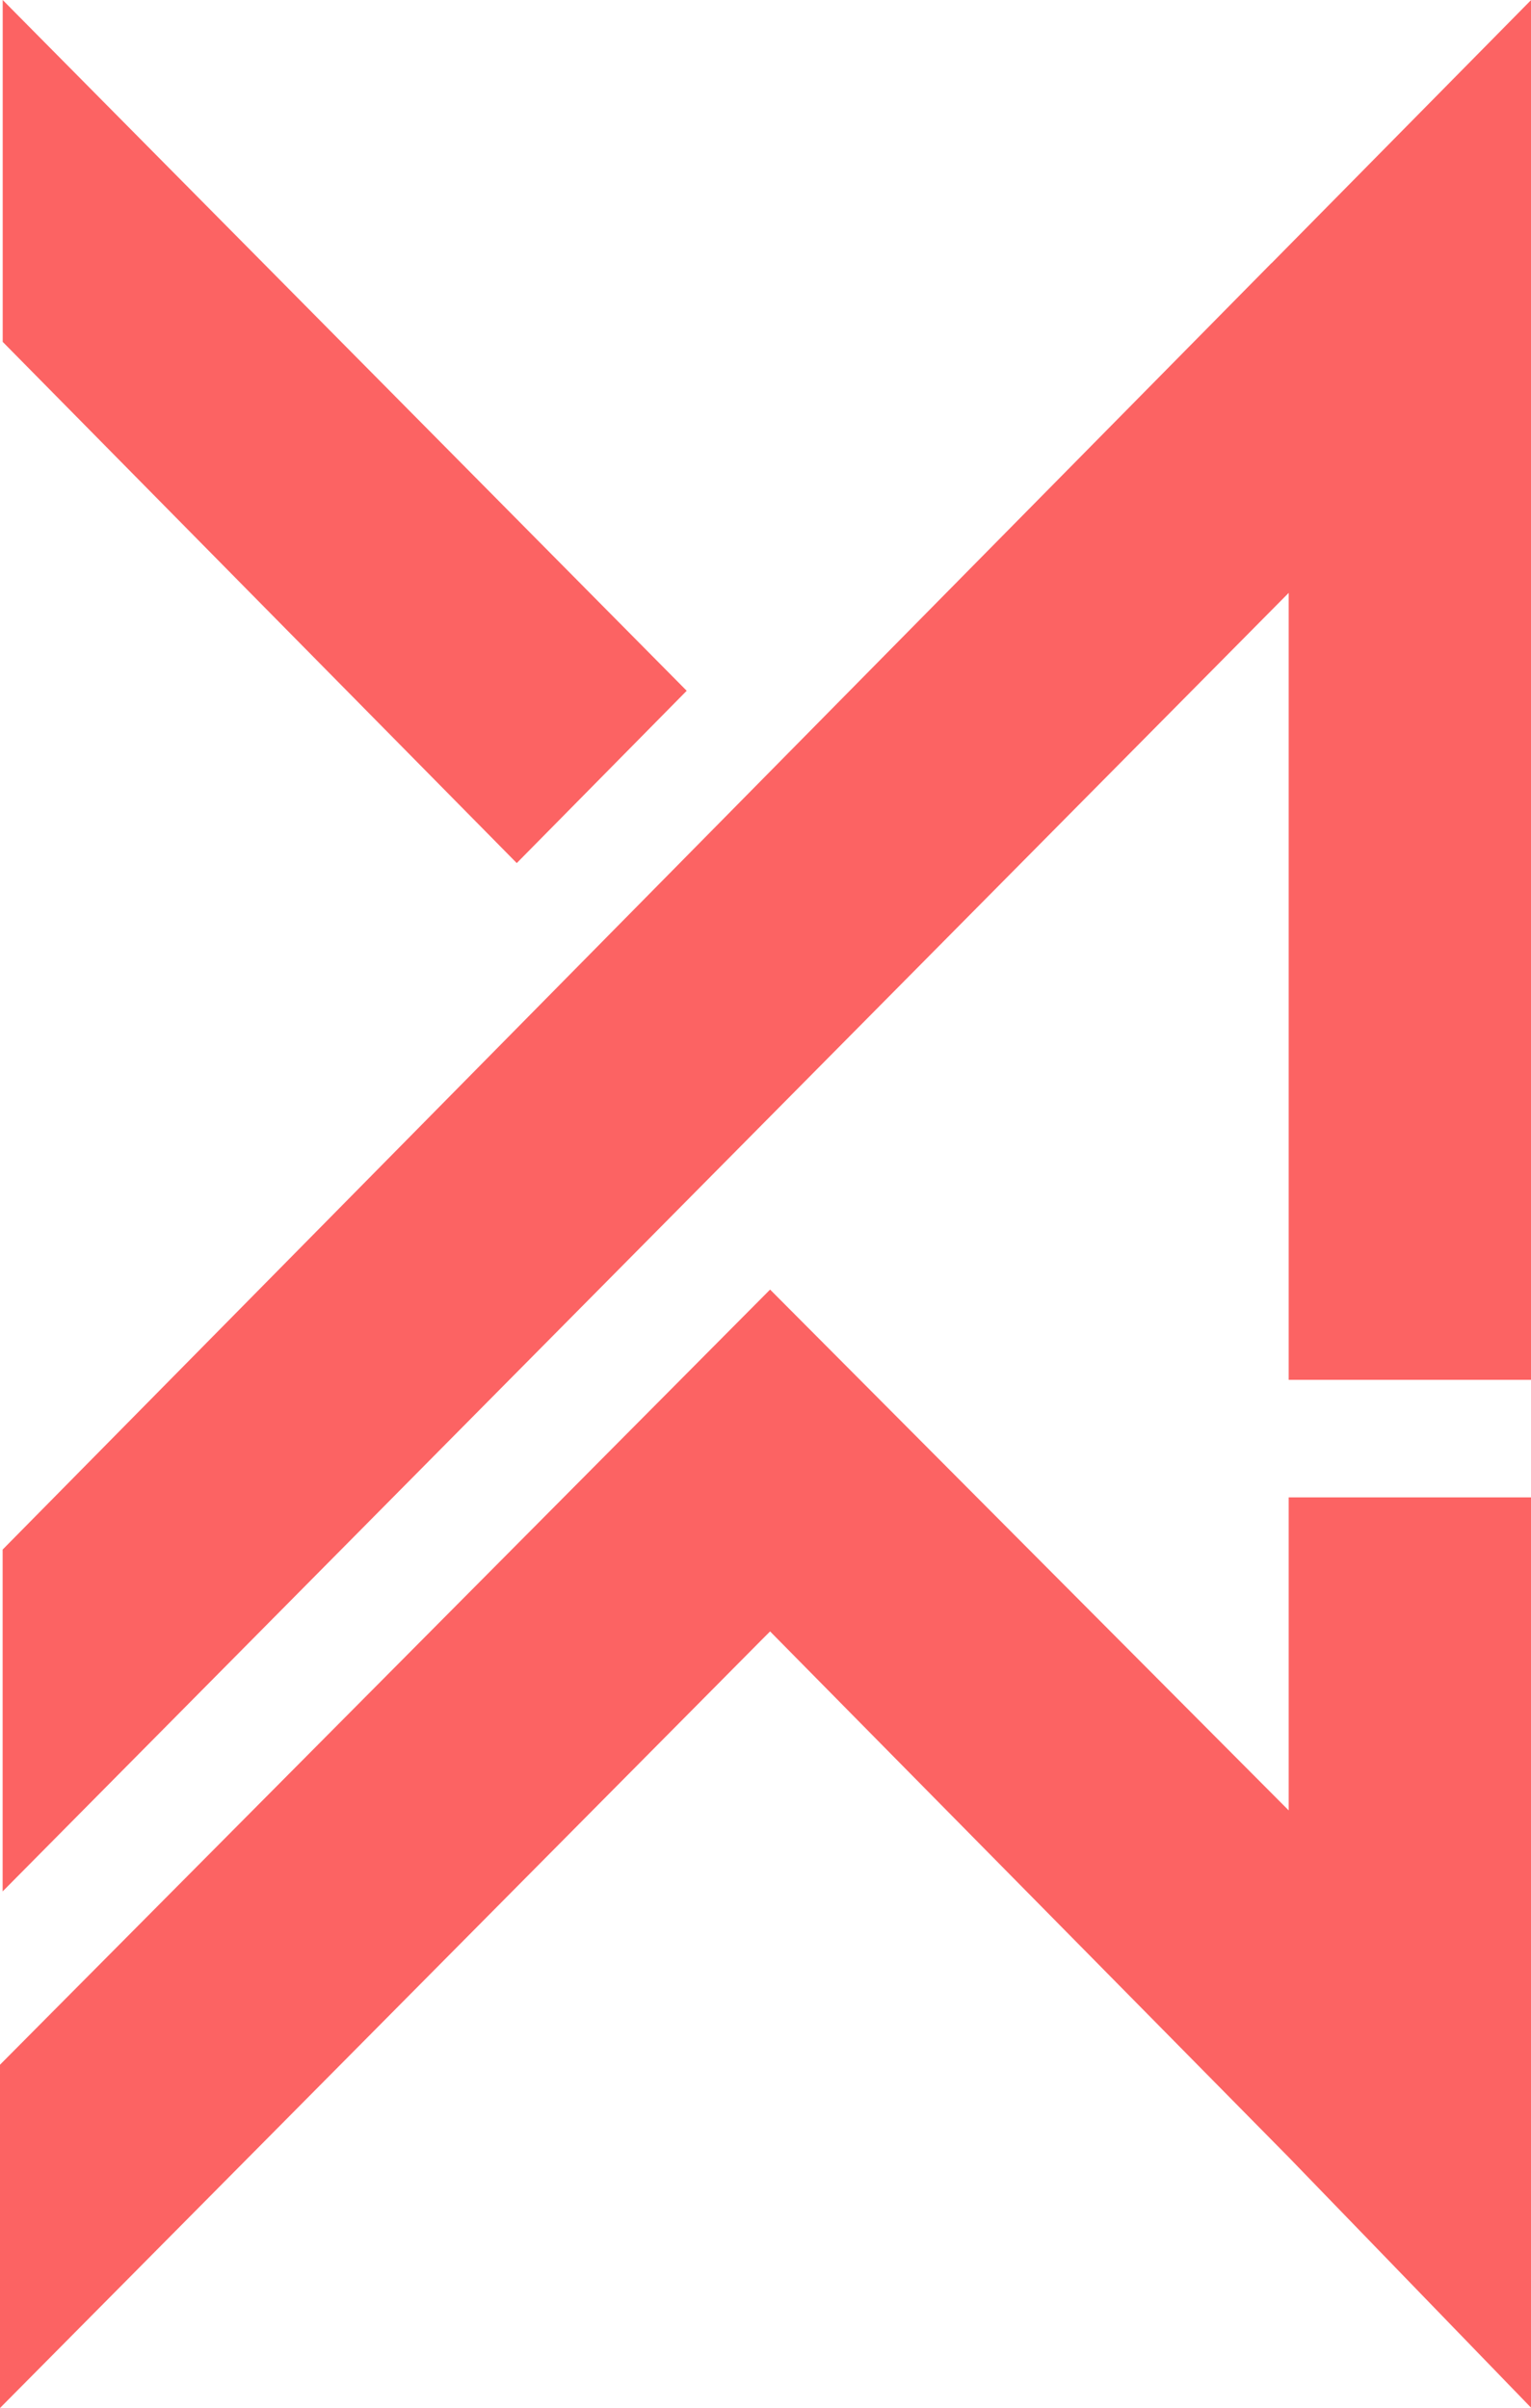
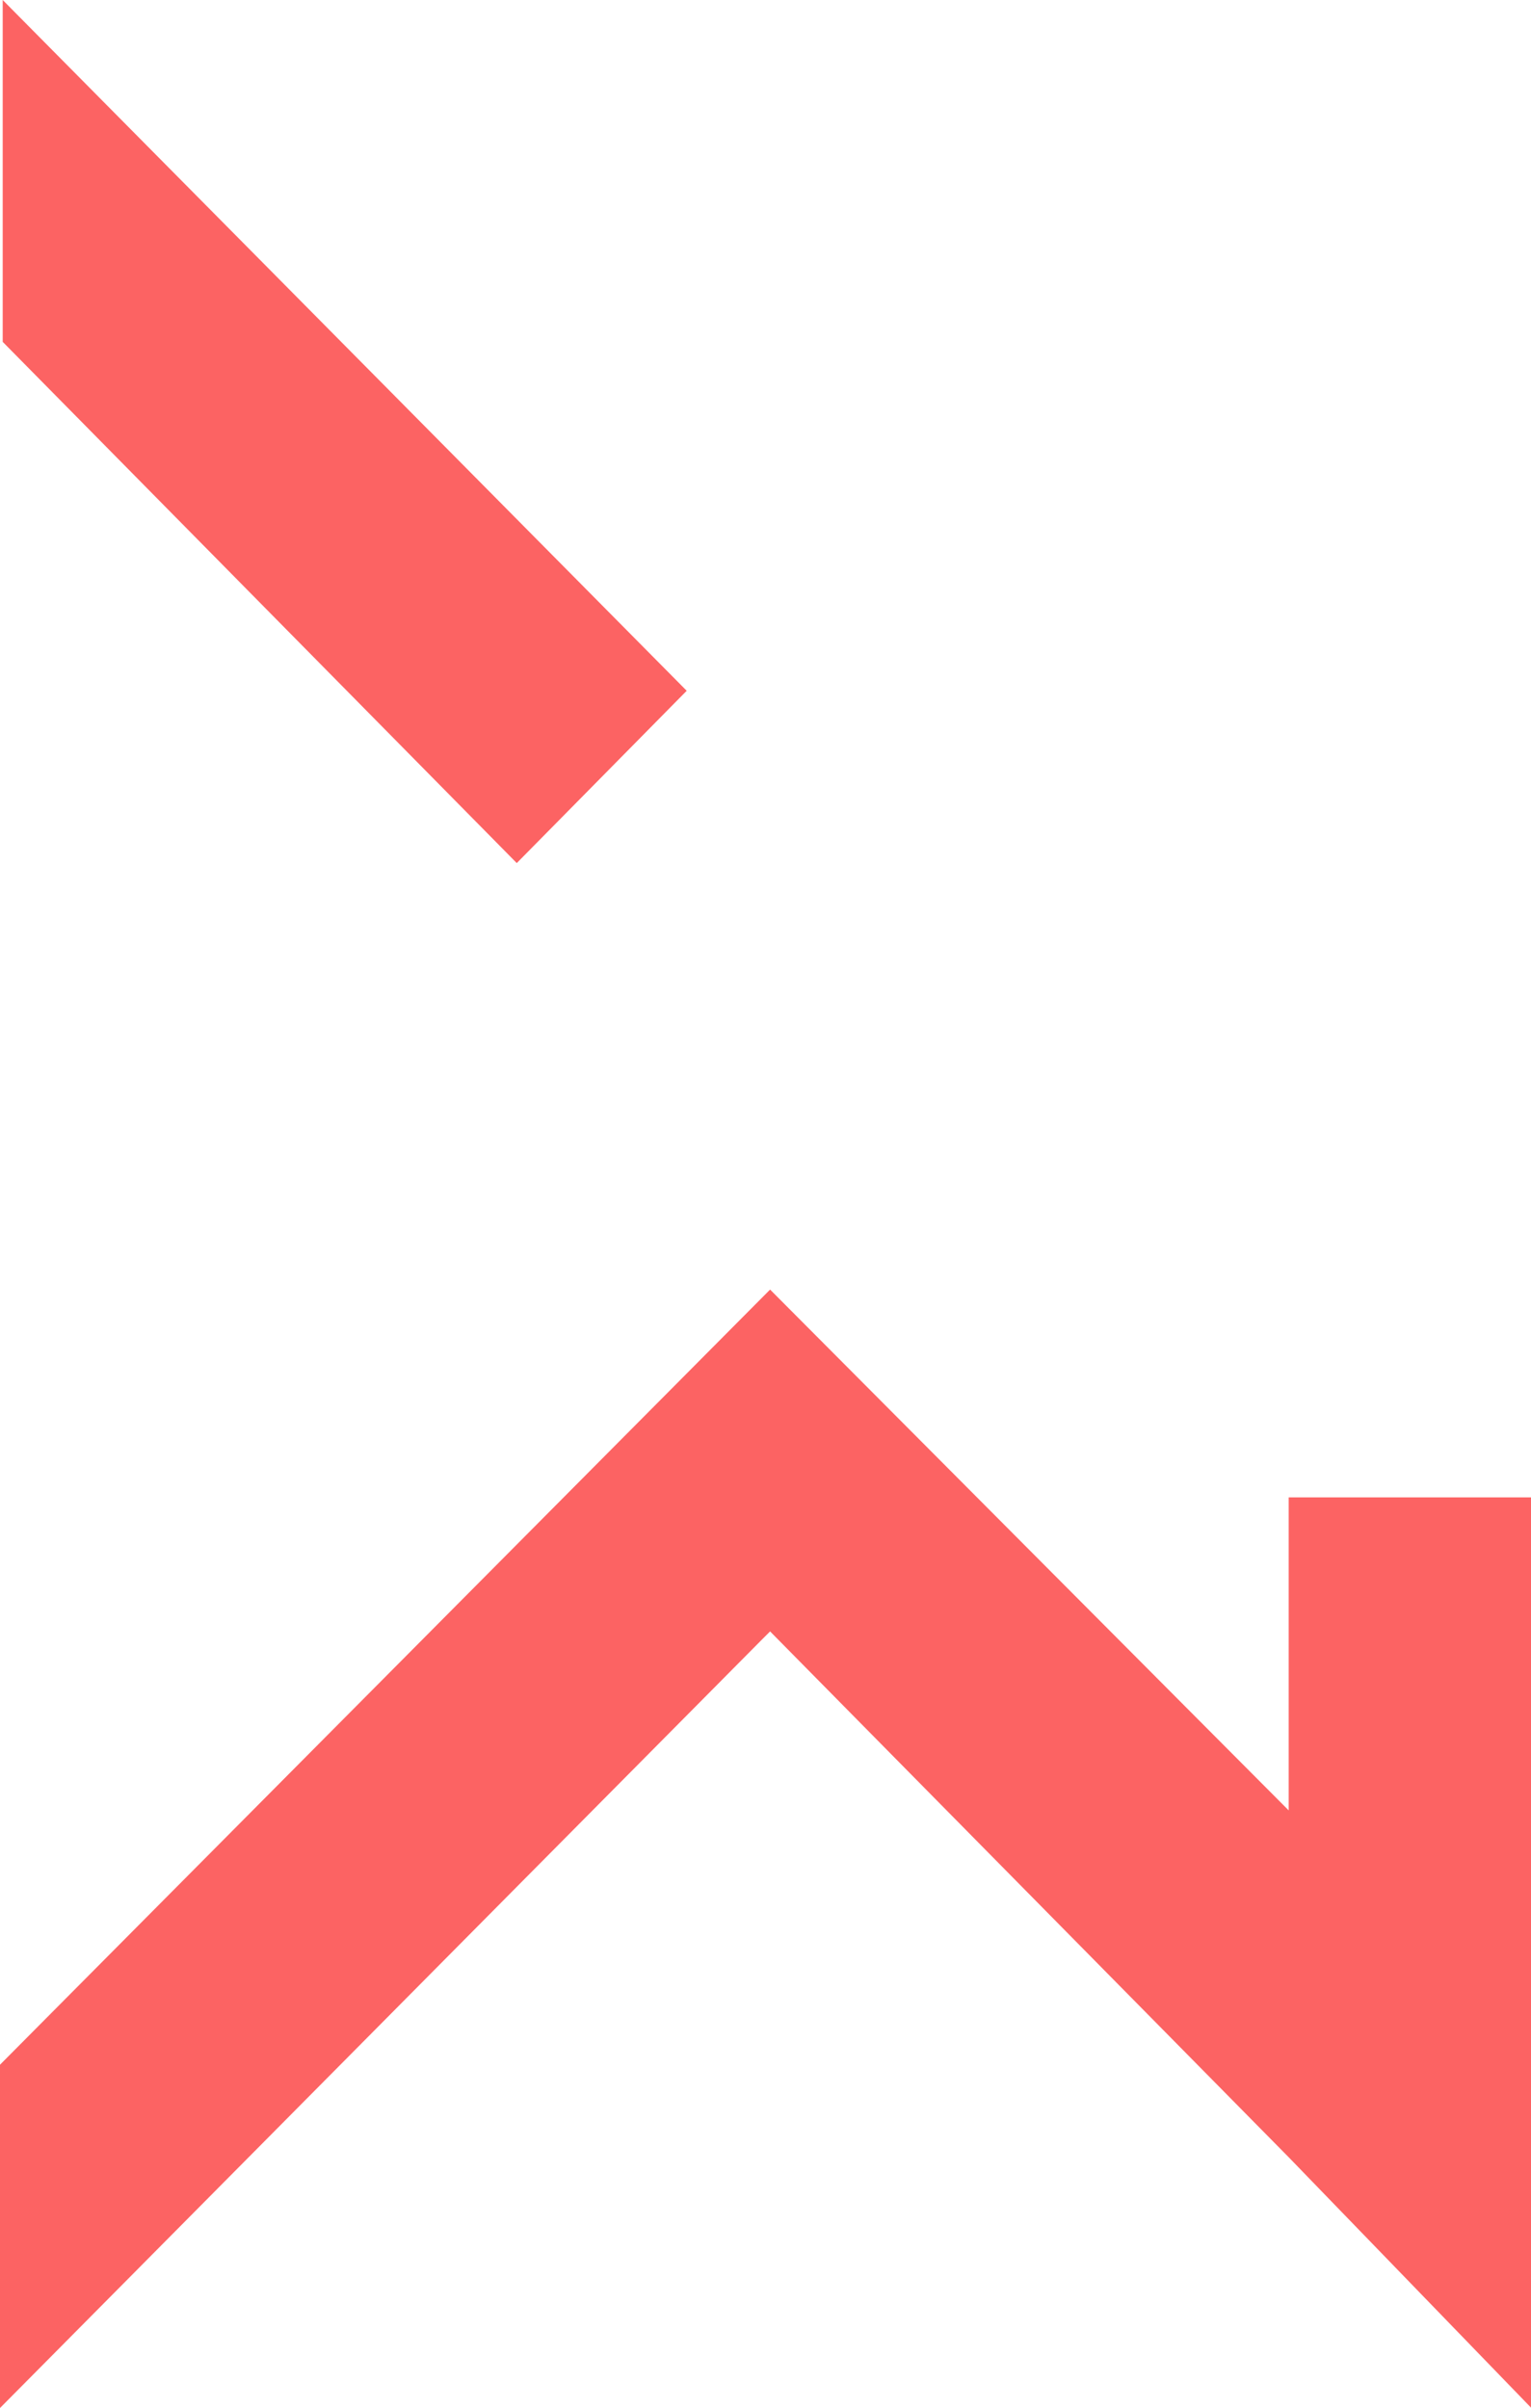
<svg xmlns="http://www.w3.org/2000/svg" id="Layer_2" width="233.34" height="367" viewBox="0 0 233.34 367">
  <defs>
    <style>.cls-1{fill:#fc6363;stroke-width:0px;}</style>
  </defs>
  <g id="Layer_1-2">
-     <polygon class="cls-1" points="193.78 40.13 193.78 40.11 .4 236.17 .4 288.27 196.41 90.36 196.41 210.3 233.34 210.3 233.34 .02 193.78 40.13" />
    <polygon class="cls-1" points="0 314.68 0 367 116.28 249.73 117.37 248.64 196.4 328.77 233.34 366.94 233.34 228.21 196.41 228.21 196.41 275.92 117.37 196.54 0 314.68" />
    <polygon class="cls-1" points=".41 0 .41 52.1 78.76 131.54 104.66 105.28 .41 0" />
  </g>
</svg>